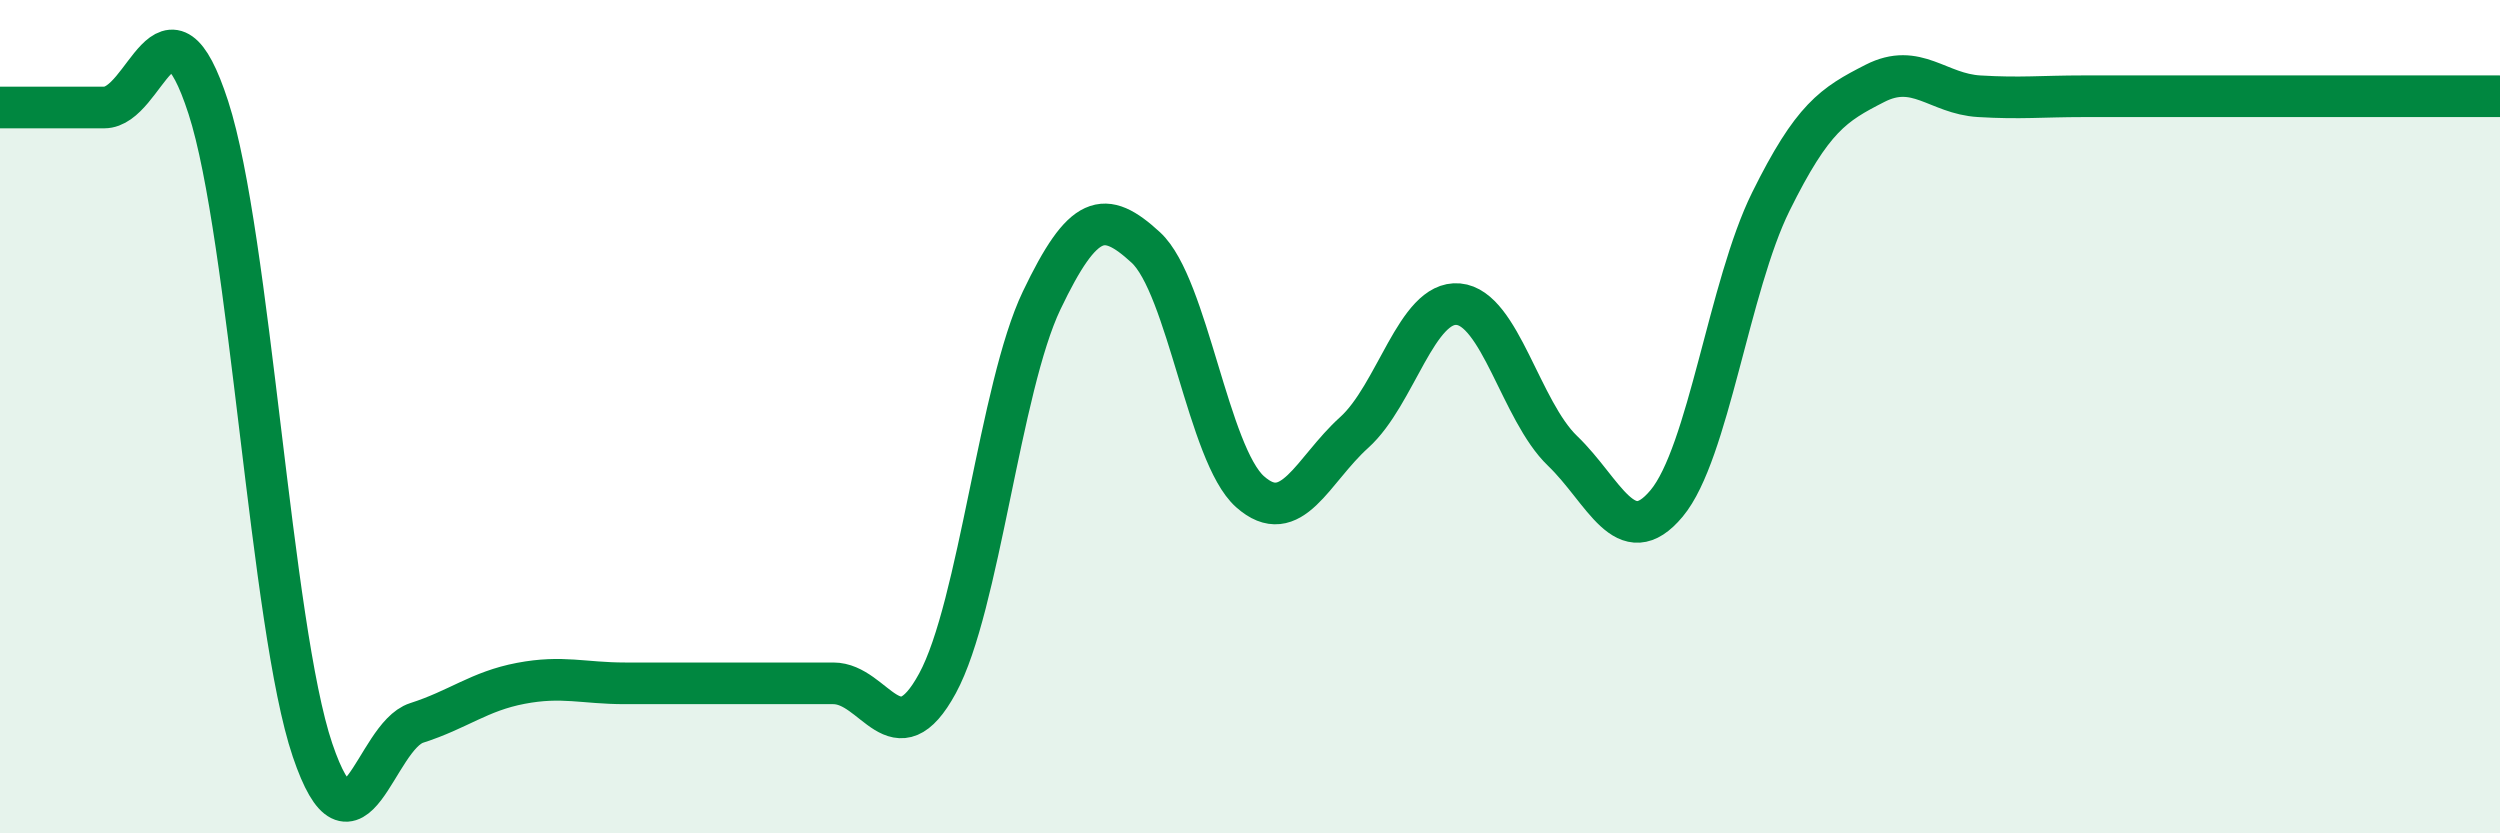
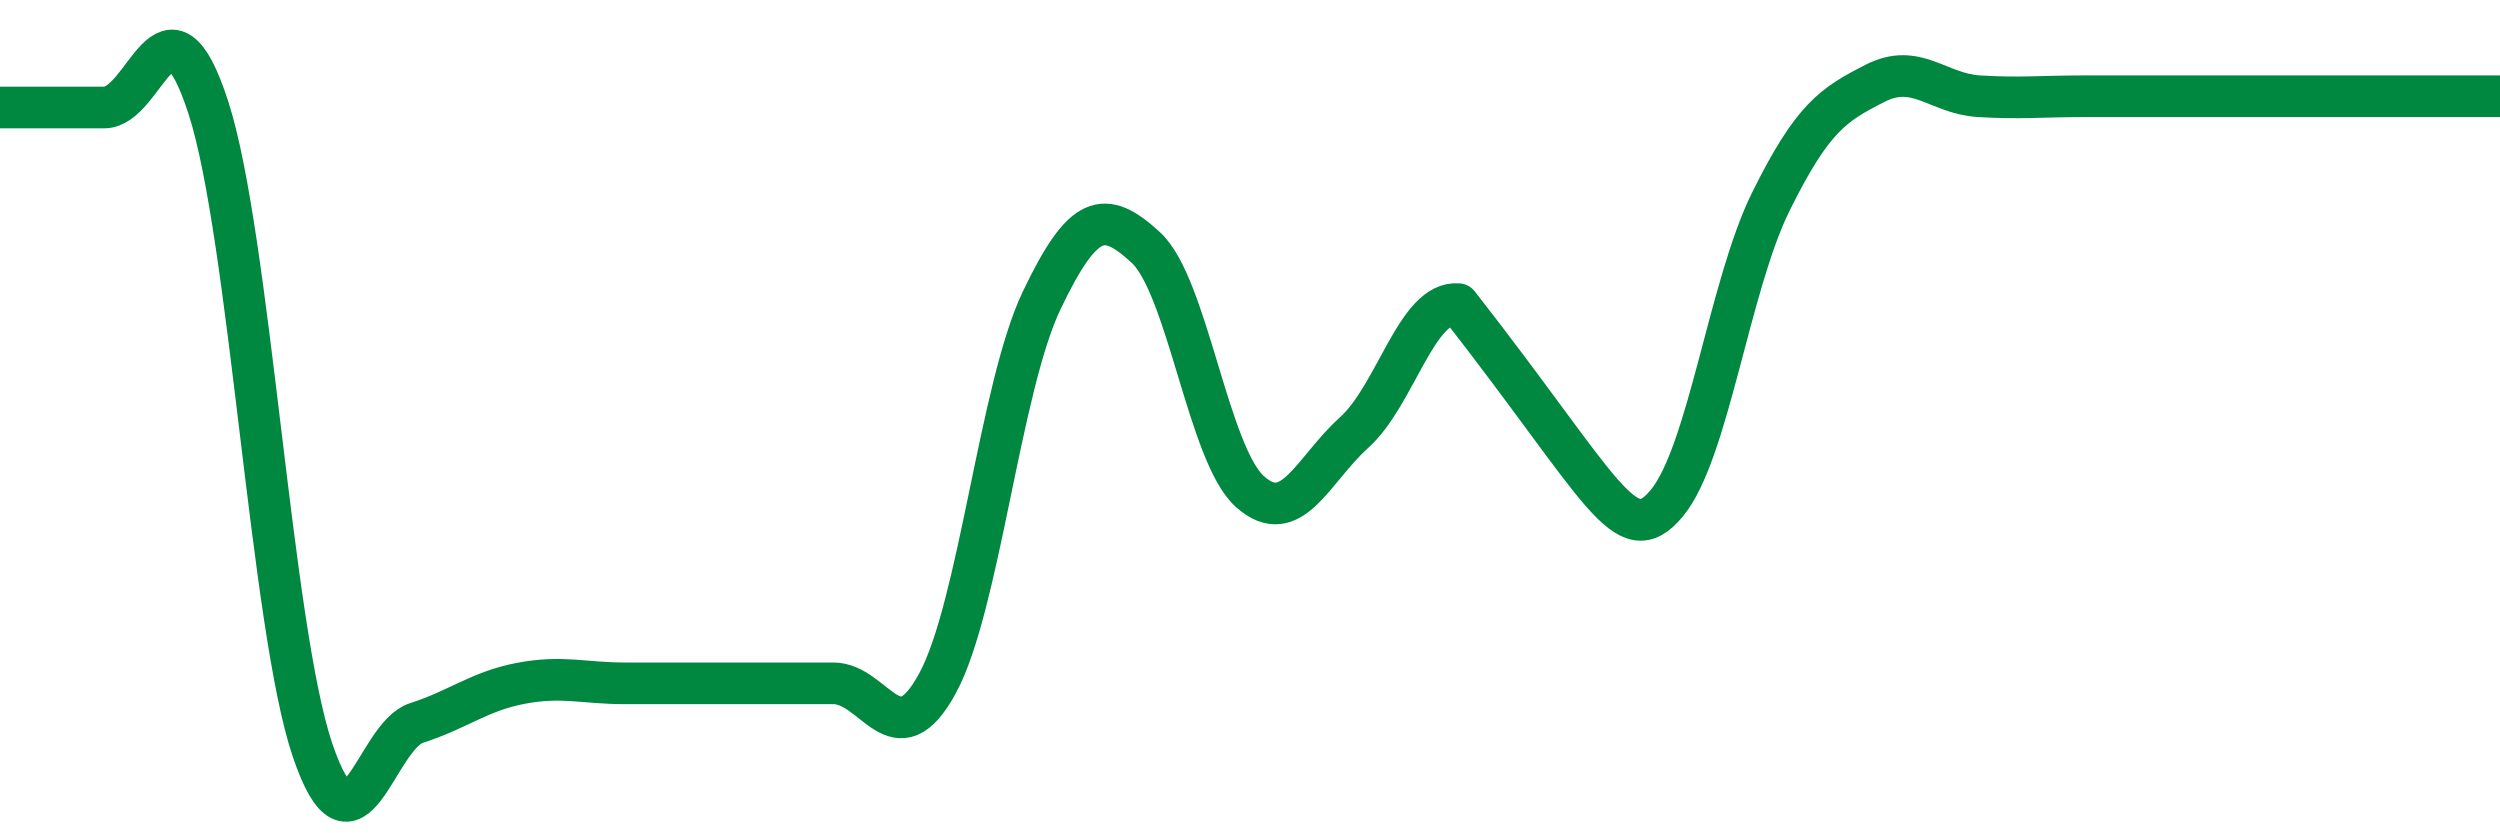
<svg xmlns="http://www.w3.org/2000/svg" width="60" height="20" viewBox="0 0 60 20">
-   <path d="M 0,2.58 C 0.5,2.58 1.5,2.58 2.5,2.58 C 3.5,2.58 4,-0.5 5,2.58 C 6,5.66 6.5,15.05 7.5,18 C 8.5,20.95 9,17.67 10,17.35 C 11,17.03 11.5,16.59 12.5,16.4 C 13.5,16.21 14,16.4 15,16.4 C 16,16.4 16.5,16.4 17.5,16.4 C 18.5,16.4 19,16.4 20,16.4 C 21,16.4 21.5,18.24 22.5,16.4 C 23.5,14.56 24,9.3 25,7.21 C 26,5.12 26.5,5.02 27.5,5.94 C 28.5,6.86 29,10.91 30,11.8 C 31,12.69 31.5,11.28 32.5,10.38 C 33.5,9.48 34,7.21 35,7.3 C 36,7.39 36.5,9.86 37.5,10.82 C 38.5,11.78 39,13.28 40,12.08 C 41,10.88 41.5,6.86 42.5,4.84 C 43.5,2.82 44,2.51 45,2 C 46,1.49 46.5,2.25 47.5,2.31 C 48.5,2.37 49,2.31 50,2.31 C 51,2.31 51.5,2.31 52.5,2.31 C 53.5,2.31 53.5,2.31 55,2.31 C 56.5,2.31 59,2.31 60,2.31L60 20L0 20Z" fill="#008740" opacity="0.1" stroke-linecap="round" stroke-linejoin="round" />
-   <path d="M 0,2.58 C 0.5,2.58 1.5,2.58 2.5,2.58 C 3.5,2.58 4,-0.5 5,2.58 C 6,5.66 6.5,15.05 7.5,18 C 8.5,20.95 9,17.67 10,17.35 C 11,17.03 11.5,16.59 12.5,16.4 C 13.5,16.21 14,16.4 15,16.4 C 16,16.4 16.5,16.4 17.5,16.4 C 18.5,16.4 19,16.4 20,16.4 C 21,16.4 21.5,18.24 22.5,16.4 C 23.5,14.56 24,9.3 25,7.21 C 26,5.12 26.5,5.02 27.5,5.94 C 28.5,6.86 29,10.91 30,11.8 C 31,12.69 31.5,11.28 32.5,10.38 C 33.5,9.48 34,7.21 35,7.3 C 36,7.39 36.5,9.86 37.5,10.82 C 38.5,11.78 39,13.28 40,12.08 C 41,10.88 41.5,6.86 42.5,4.84 C 43.5,2.82 44,2.51 45,2 C 46,1.49 46.5,2.25 47.5,2.31 C 48.5,2.37 49,2.31 50,2.31 C 51,2.31 51.5,2.31 52.5,2.31 C 53.5,2.31 53.5,2.31 55,2.31 C 56.5,2.31 59,2.31 60,2.31" stroke="#008740" stroke-width="1" fill="none" stroke-linecap="round" stroke-linejoin="round" />
+   <path d="M 0,2.58 C 0.5,2.58 1.5,2.58 2.5,2.58 C 3.5,2.58 4,-0.5 5,2.58 C 6,5.66 6.5,15.05 7.5,18 C 8.5,20.95 9,17.67 10,17.35 C 11,17.03 11.5,16.59 12.5,16.4 C 13.5,16.21 14,16.4 15,16.4 C 16,16.4 16.5,16.4 17.5,16.4 C 18.5,16.4 19,16.4 20,16.4 C 21,16.4 21.5,18.24 22.5,16.4 C 23.5,14.56 24,9.3 25,7.21 C 26,5.12 26.5,5.02 27.5,5.94 C 28.5,6.86 29,10.91 30,11.8 C 31,12.69 31.5,11.28 32.5,10.38 C 33.5,9.48 34,7.21 35,7.3 C 38.5,11.78 39,13.28 40,12.08 C 41,10.88 41.5,6.86 42.5,4.84 C 43.5,2.82 44,2.51 45,2 C 46,1.49 46.5,2.25 47.5,2.31 C 48.5,2.37 49,2.31 50,2.31 C 51,2.31 51.5,2.31 52.5,2.31 C 53.5,2.31 53.5,2.31 55,2.31 C 56.5,2.31 59,2.31 60,2.31" stroke="#008740" stroke-width="1" fill="none" stroke-linecap="round" stroke-linejoin="round" />
</svg>